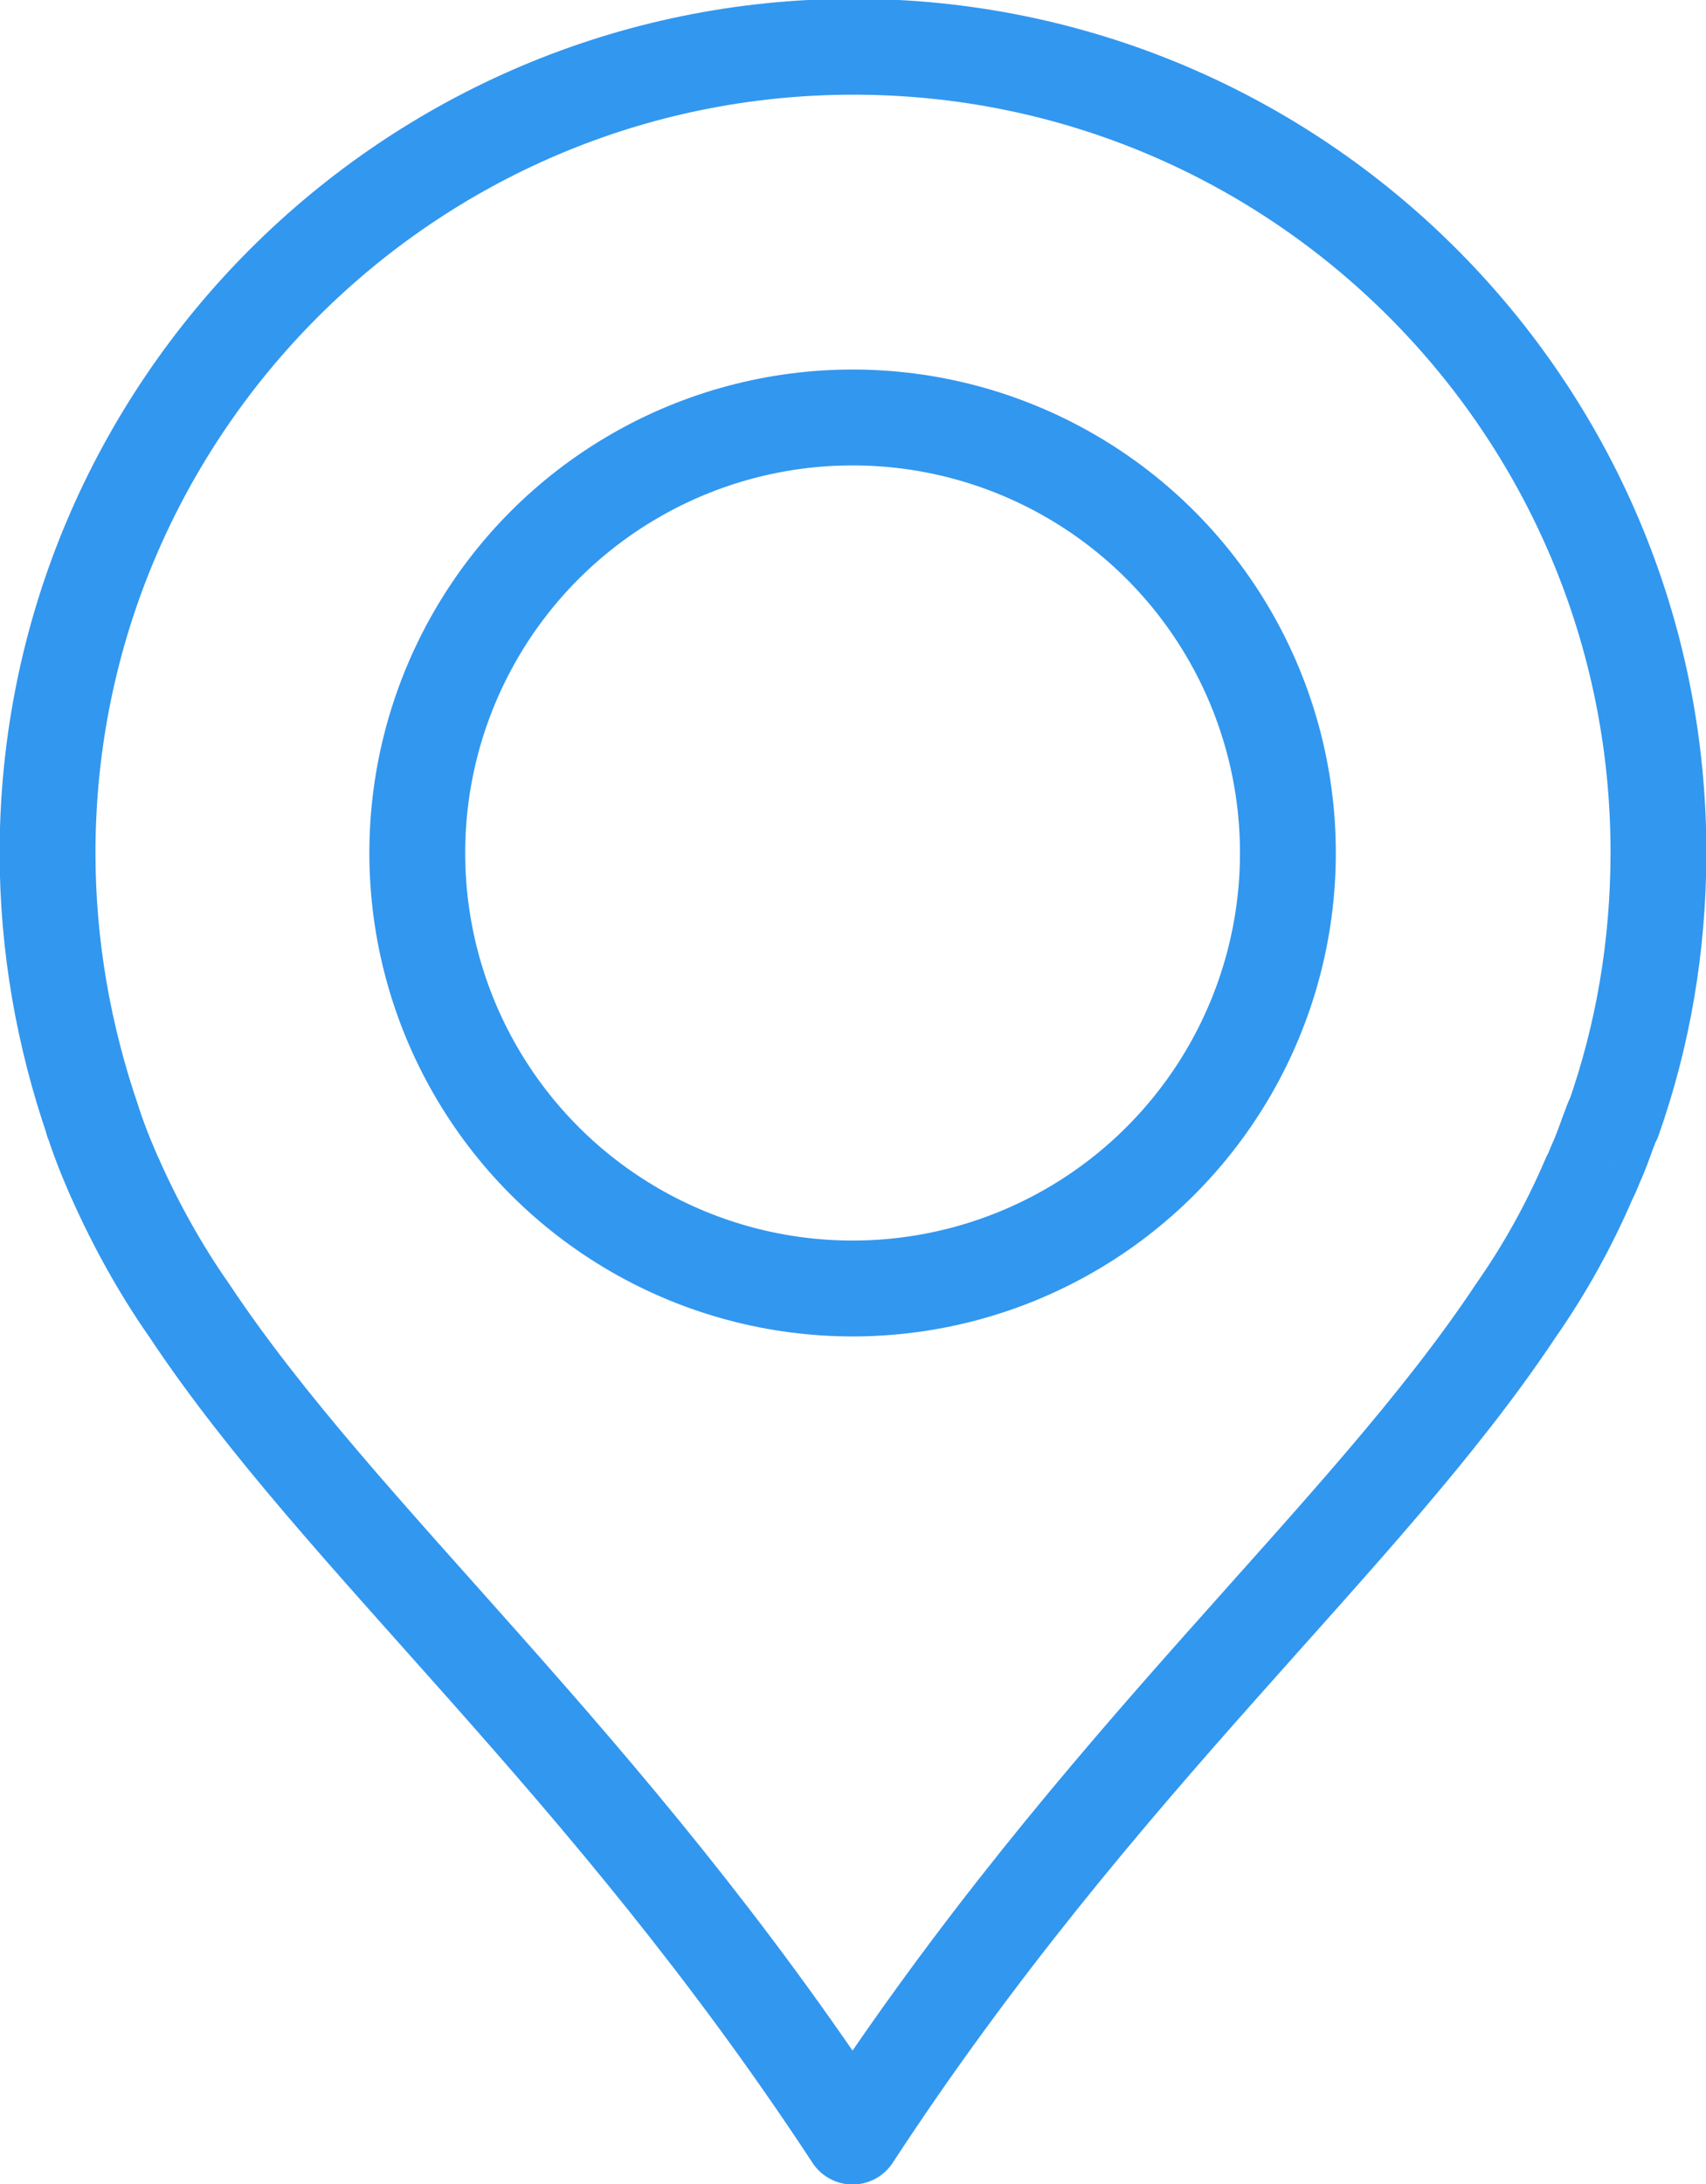
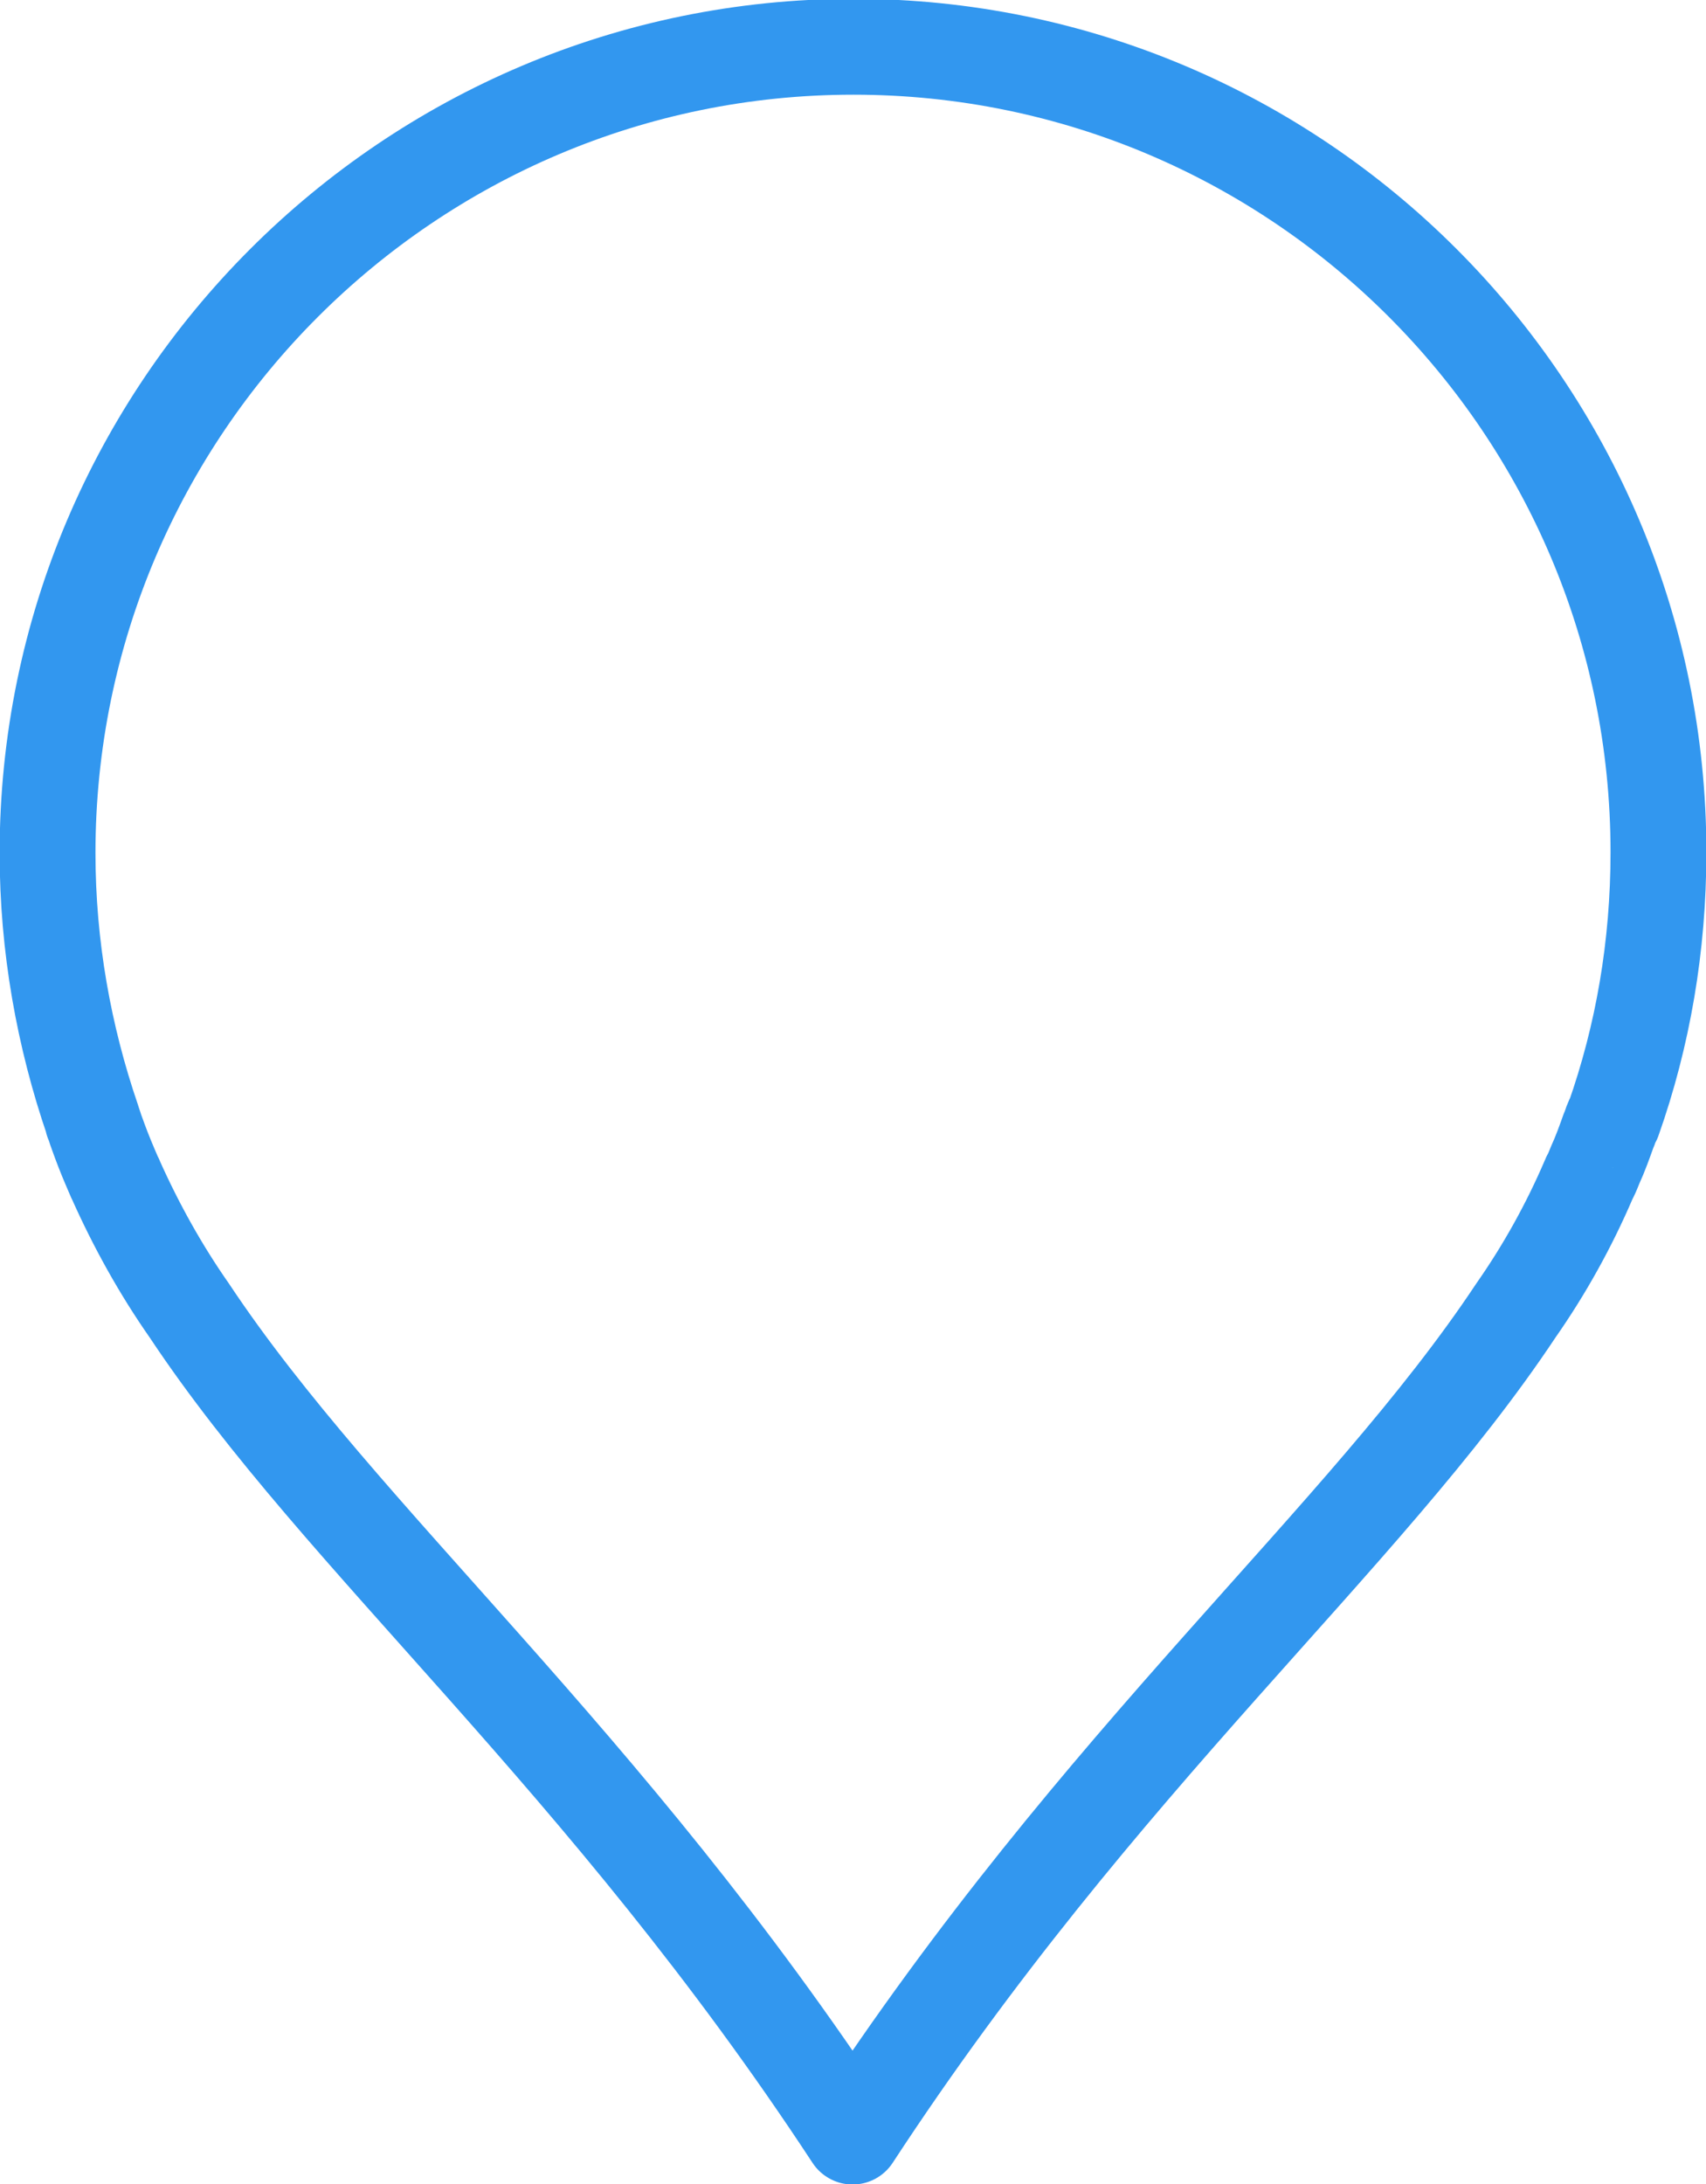
<svg xmlns="http://www.w3.org/2000/svg" version="1.1" id="Layer_1" x="0px" y="0px" viewBox="0 0 208.1 266.3" style="enable-background:new 0 0 208.1 266.3;" xml:space="preserve">
  <style type="text/css">
	.st0{fill:none;stroke:#3297EF;stroke-width:11.69;stroke-linecap:round;stroke-linejoin:round;}
</style>
-   <circle class="st0" cx="104" cy="104" r="53.1" />
  <path class="st0" d="M194,143.4c0.2-0.4,0.4-0.9,0.6-1.4c0.6-1.3,1.1-2.7,1.6-4.1c0.2-0.4,0.3-0.9,0.5-1.3c0,0,0-0.1,0.1-0.1l0,0  c3.6-10.2,5.5-21.1,5.5-32.6c0-54.2-44-98.2-98.2-98.2S5.8,49.8,5.8,104c0,11.4,2,22.4,5.5,32.6l0,0c0,0,0,0.1,0,0.1  c0.2,0.4,0.3,0.9,0.5,1.4c0.5,1.4,1,2.7,1.6,4.1c0.2,0.5,0.4,0.9,0.6,1.4c0,0.1,0.1,0.1,0.1,0.2c2.5,5.6,5.5,11,9,16  c18.6,28,50.5,54.4,80.9,100.7c30.3-46.3,62.3-72.7,80.9-100.7c3.5-5,6.5-10.4,8.9-16C193.9,143.6,193.9,143.5,194,143.4L194,143.4z  " />
</svg>